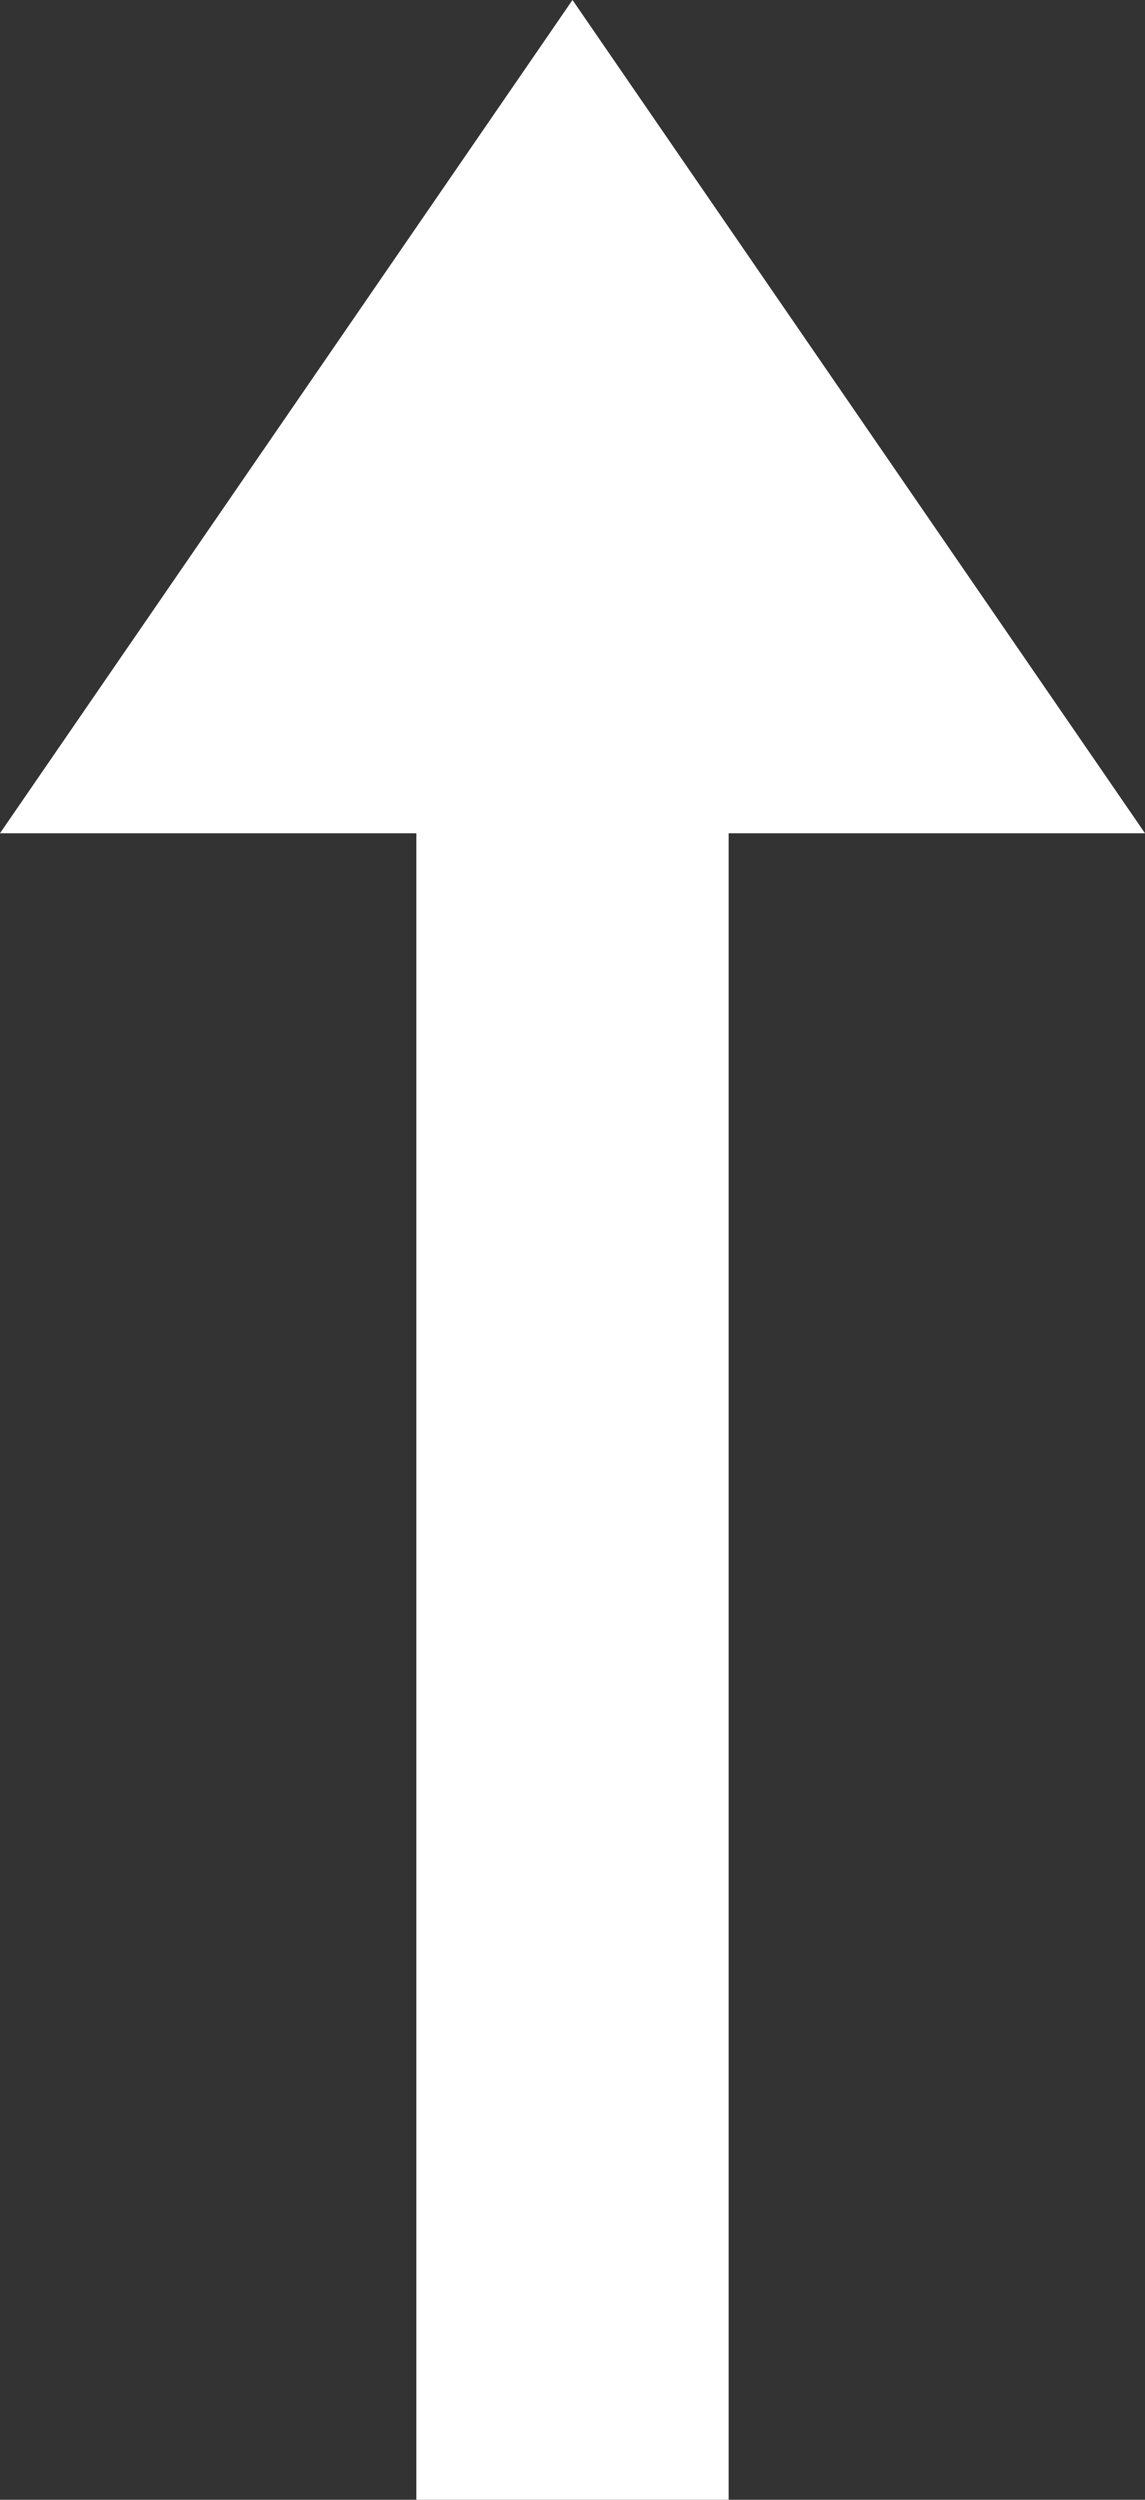
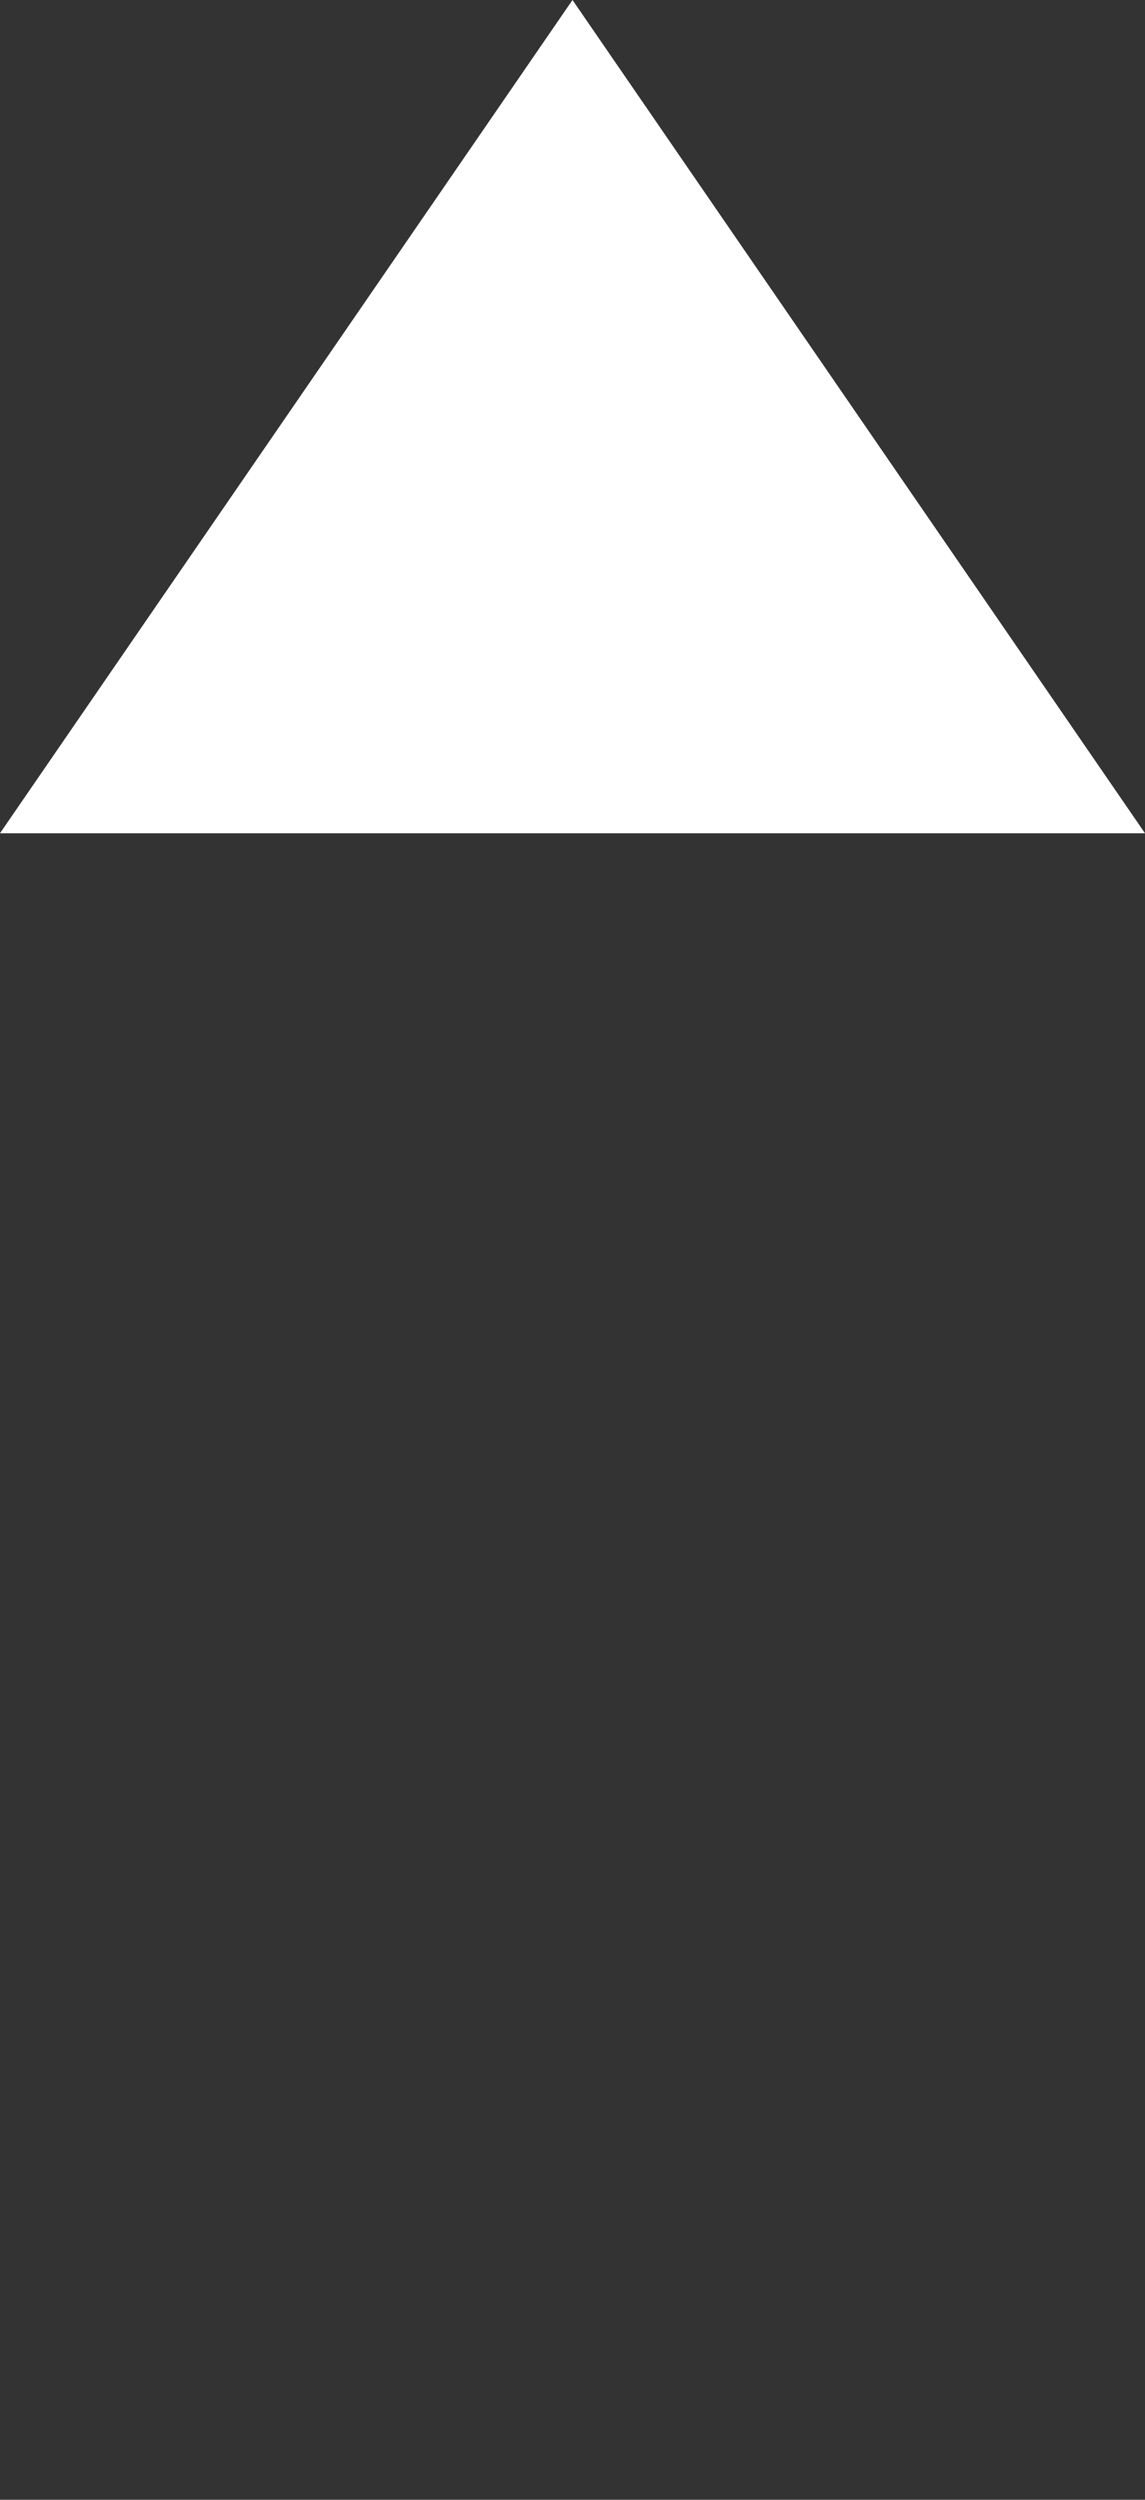
<svg xmlns="http://www.w3.org/2000/svg" width="11" height="24" viewBox="0 0 11 24">
  <rect x="0" y="0" width="11" height="24" fill="#333333" stroke="none" />
  <g id="グループ_2789" data-name="グループ 2789" transform="translate(0.476 24.207) rotate(-90)">
-     <rect id="長方形_36" data-name="長方形 36" width="17" height="3" transform="translate(0.207 3.524)" fill="#fff" />
-     <path id="多角形_1" data-name="多角形 1" d="M5.5,0,11,8H0Z" transform="translate(24.207 -0.476) rotate(90)" fill="#fff" />
+     <path id="多角形_1" data-name="多角形 1" d="M5.5,0,11,8H0" transform="translate(24.207 -0.476) rotate(90)" fill="#fff" />
  </g>
</svg>